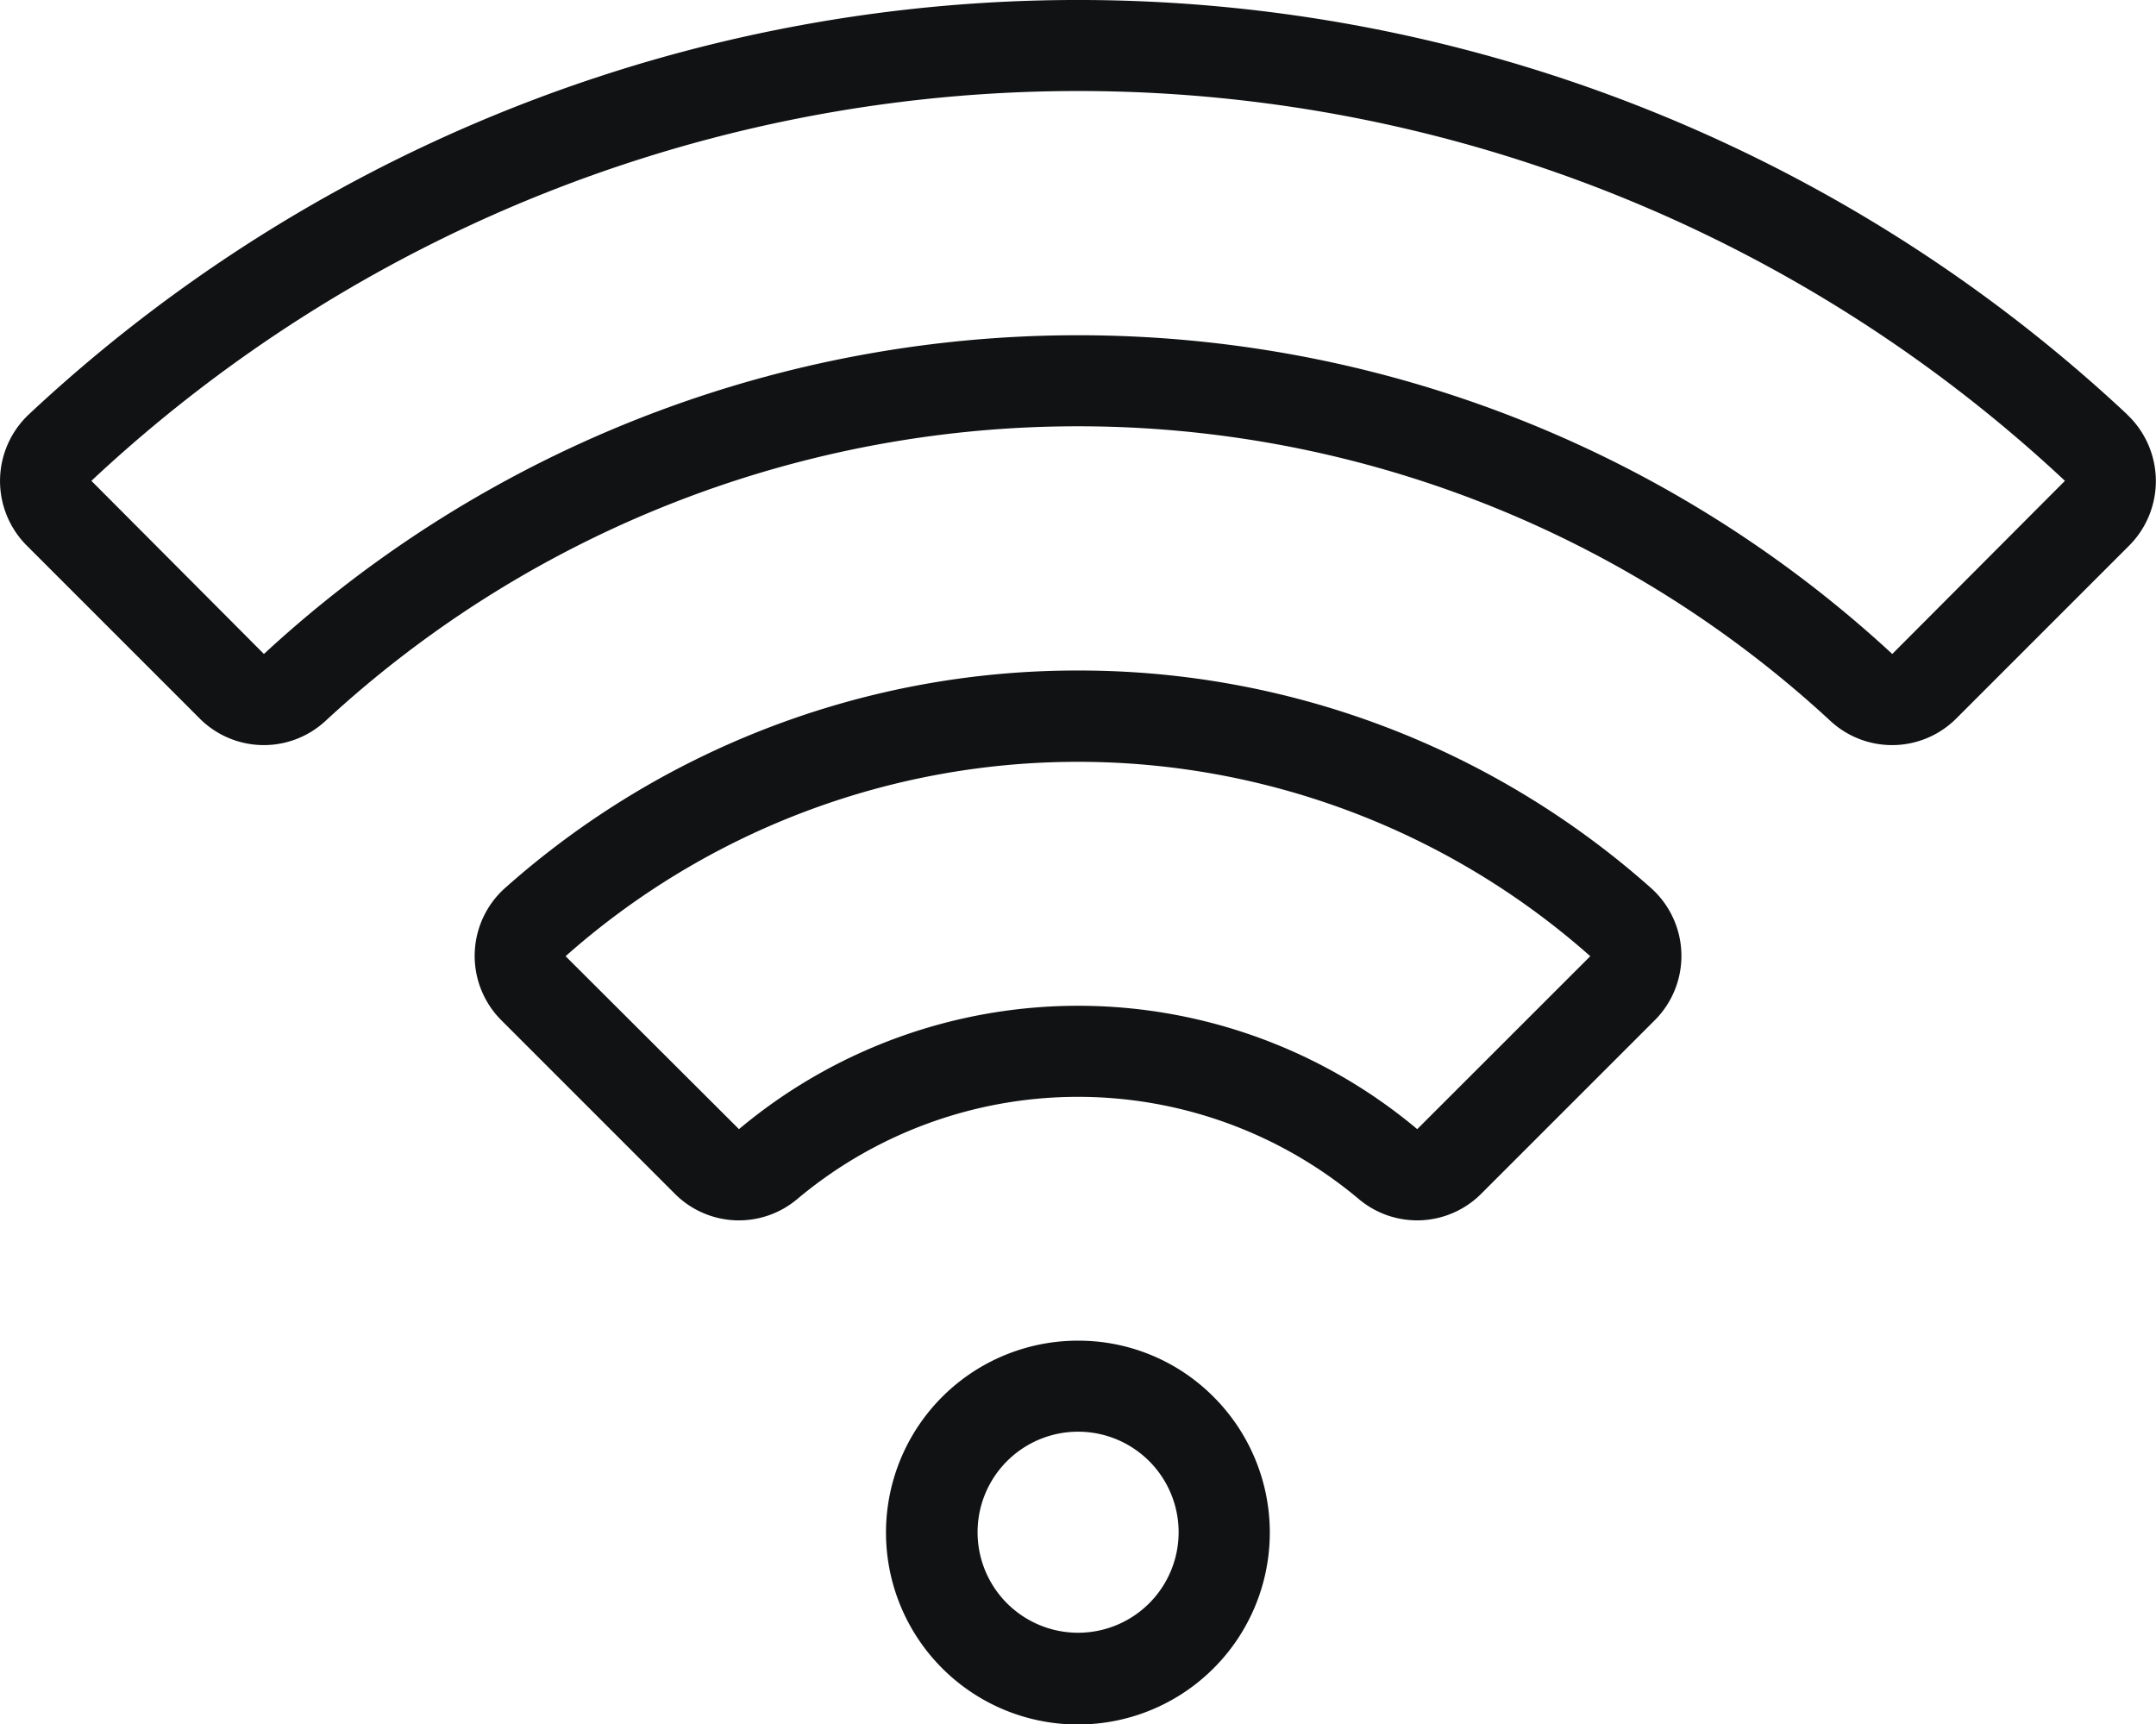
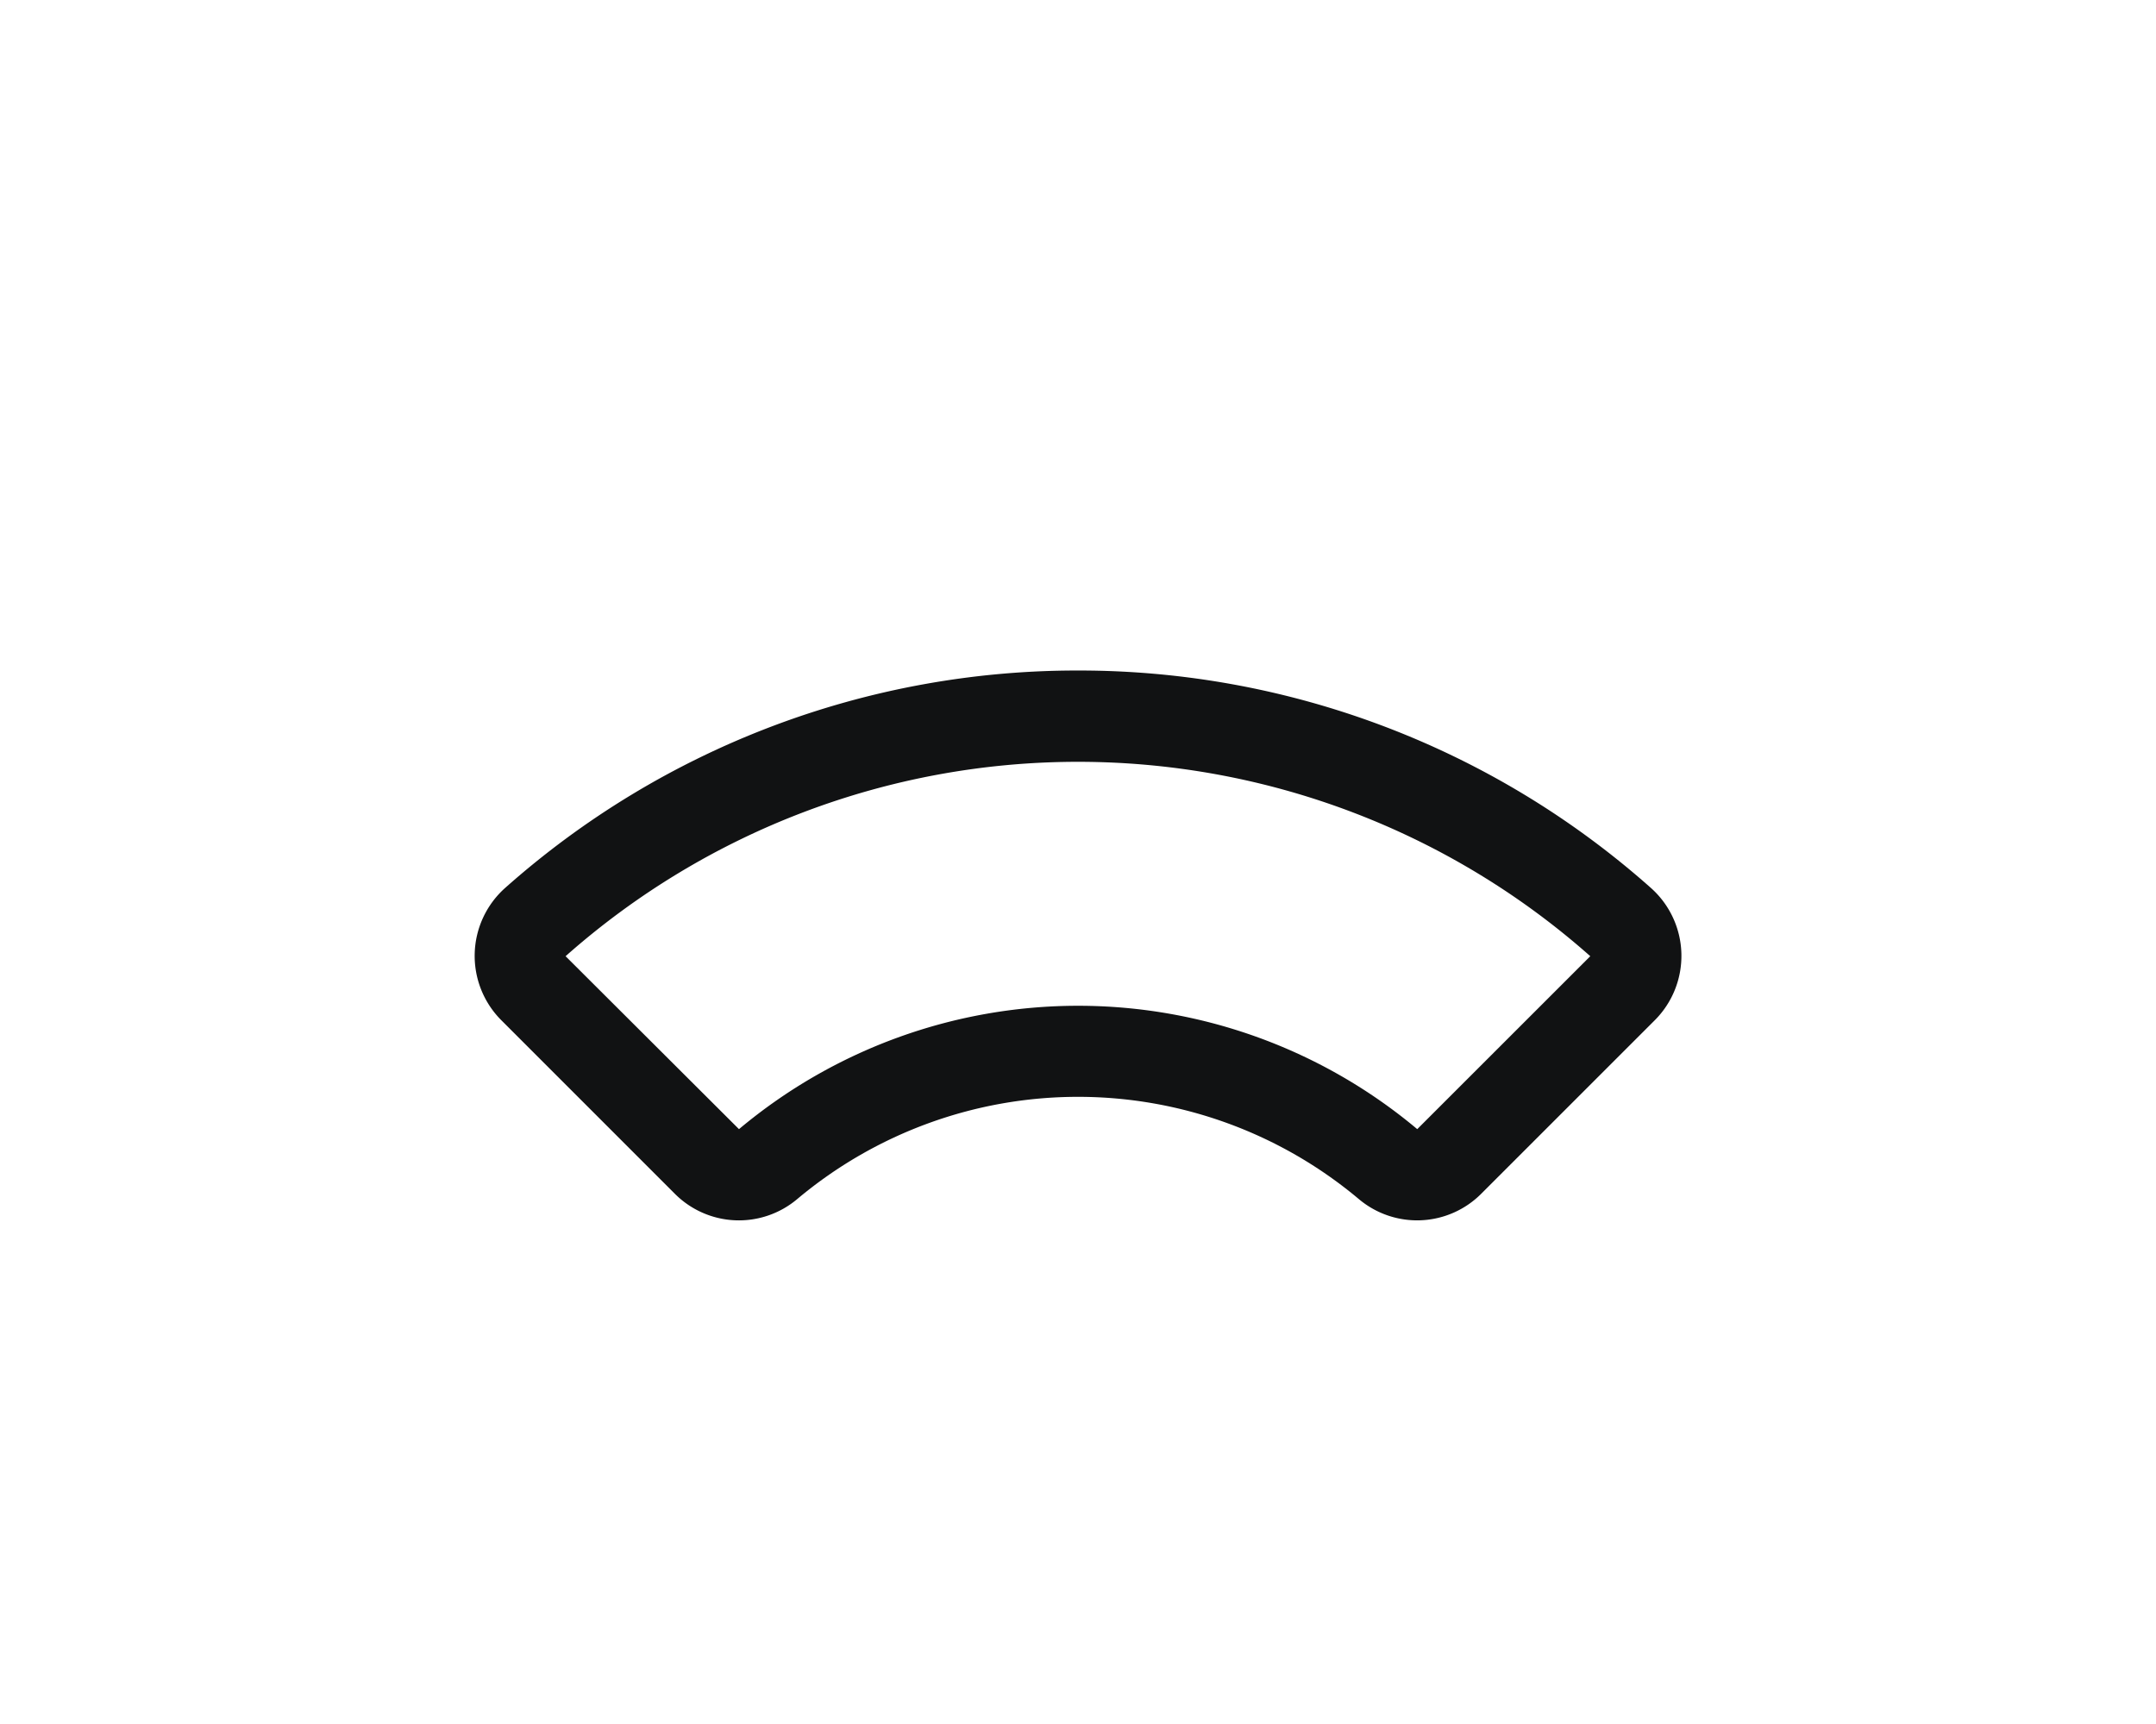
<svg xmlns="http://www.w3.org/2000/svg" id="Raggruppa_30" data-name="Raggruppa 30" width="47.185" height="37.729" viewBox="0 0 47.185 37.729">
  <path id="Tracciato_85" data-name="Tracciato 85" d="M70.426,290.3a18.832,18.832,0,0,0-12.541,4.761,1.992,1.992,0,0,0-.079,2.894l3.79,3.79a1.98,1.98,0,0,0,2.691.117,9.558,9.558,0,0,1,12.278,0,1.981,1.981,0,0,0,2.691-.117l3.79-3.789a1.991,1.991,0,0,0-.079-2.895A18.832,18.832,0,0,0,70.426,290.3Zm7.424,10.037h0a11.551,11.551,0,0,0-14.844,0l-3.795-3.785a16.905,16.905,0,0,1,22.426,0Z" transform="translate(-46.833 -275.626)" fill="#111213" />
-   <path id="Tracciato_86" data-name="Tracciato 86" d="M73.057,309.251a4.2,4.2,0,1,0,2.967,1.229A4.168,4.168,0,0,0,73.057,309.251ZM74.614,315a2.2,2.2,0,1,1,0-3.114h0a2.2,2.2,0,0,1,0,3.114Z" transform="translate(-49.465 -279.911)" fill="#111213" />
-   <path id="Tracciato_87" data-name="Tracciato 87" d="M90.353,280.411a33.6,33.6,0,0,0-45.922,0,2,2,0,0,0-.048,2.868l3.782,3.782a1.985,1.985,0,0,0,2.762.055,24.253,24.253,0,0,1,32.929,0,1.986,1.986,0,0,0,2.762-.054l3.782-3.782a2,2,0,0,0-.049-2.868Zm-5.14,5.243a26.246,26.246,0,0,0-35.637,0L45.8,281.865a31.6,31.6,0,0,1,43.192,0l0,0Z" transform="translate(-43.8 -271.342)" fill="#111213" />
</svg>